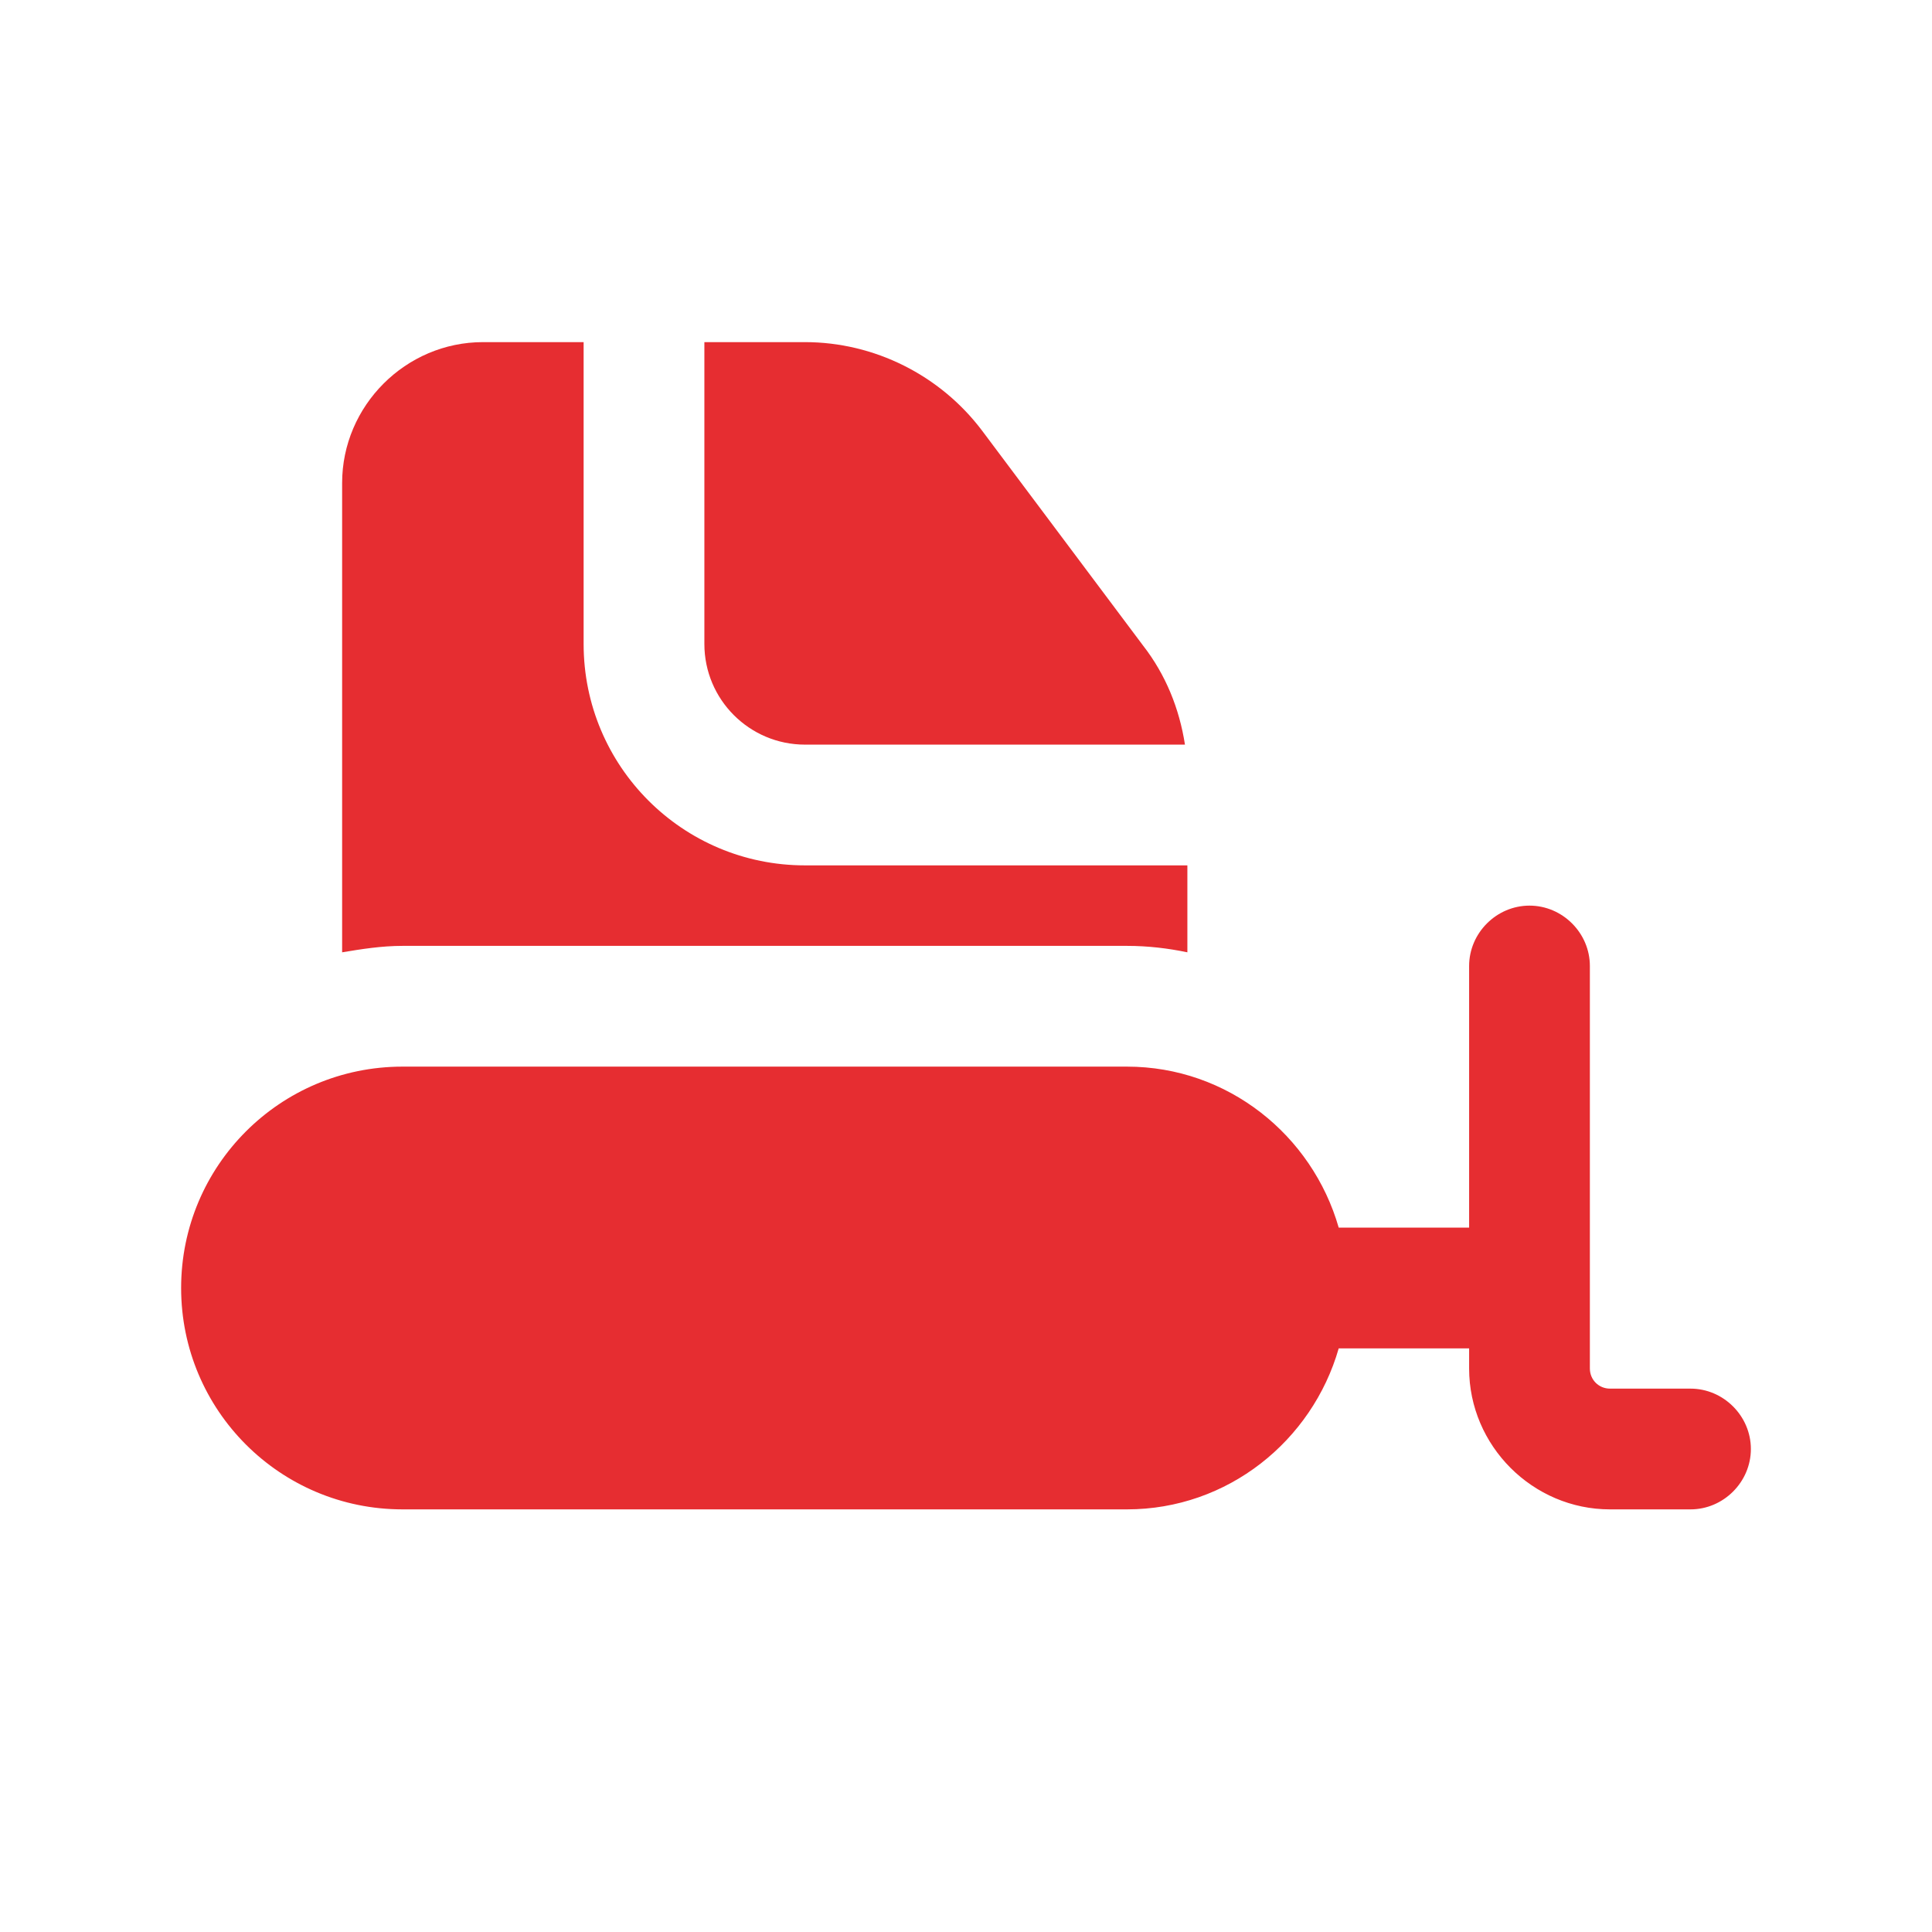
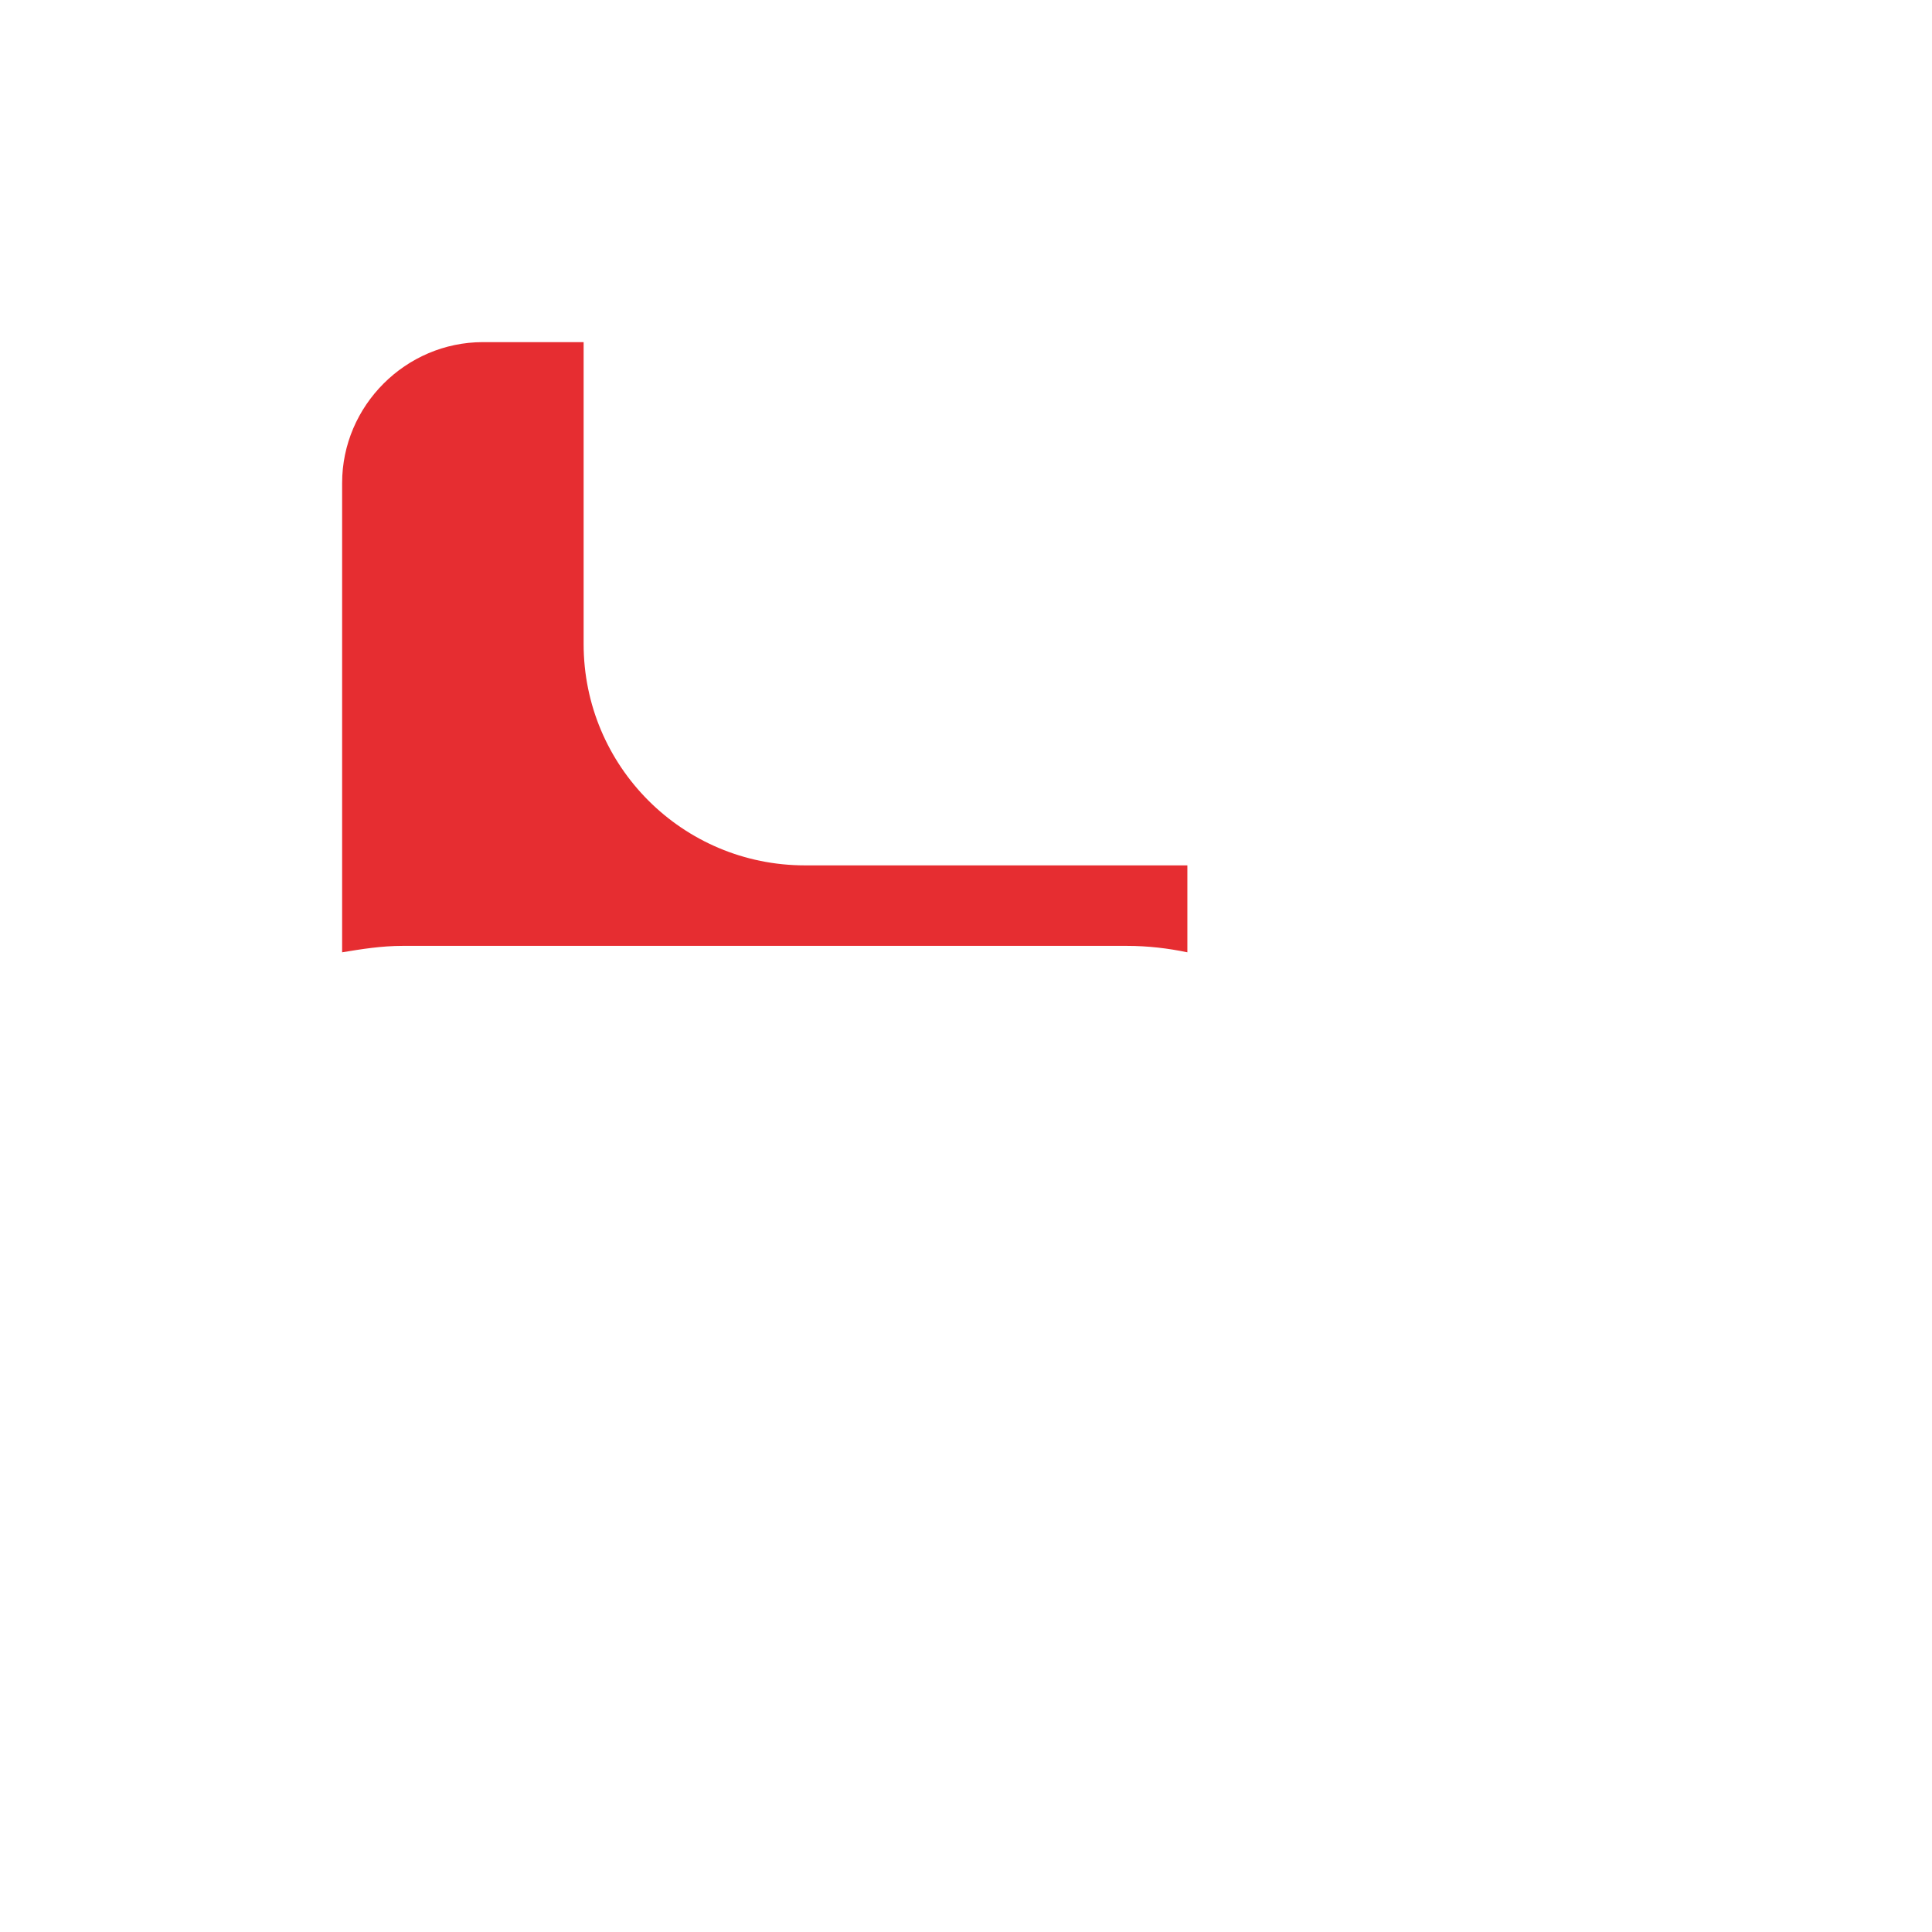
<svg xmlns="http://www.w3.org/2000/svg" viewBox="0 0 24 24">
  <g fill="#e62d31">
-     <path d="M21,17.25h-1c-.14,0-.25-.11-.25-.25v-5c0-.41-.34-.75-.75-.75s-.75,.34-.75,.75v3.25h-1.62c-.33-1.15-1.38-2-2.63-2H5c-1.52,0-2.75,1.23-2.75,2.75s1.23,2.75,2.75,2.75H14c1.25,0,2.3-.85,2.63-2h1.62v.25c0,.96,.79,1.75,1.75,1.75h1c.41,0,.75-.34,.75-.75s-.34-.75-.75-.75Z" />
-     <path d="M10,9.25h4.72c-.07-.45-.24-.87-.52-1.23l-2-2.67c-.52-.69-1.34-1.1-2.2-1.1h-1.25v3.75c0,.69,.56,1.25,1.25,1.25Z" />
    <path d="M14,11.75c.26,0,.51,.03,.75,.08v-1.08h-4.75c-1.52,0-2.75-1.23-2.75-2.75v-3.75h-1.25c-.96,0-1.75,.79-1.75,1.75v5.83c.24-.04,.49-.08,.75-.08H14Z" />
  </g>
</svg>